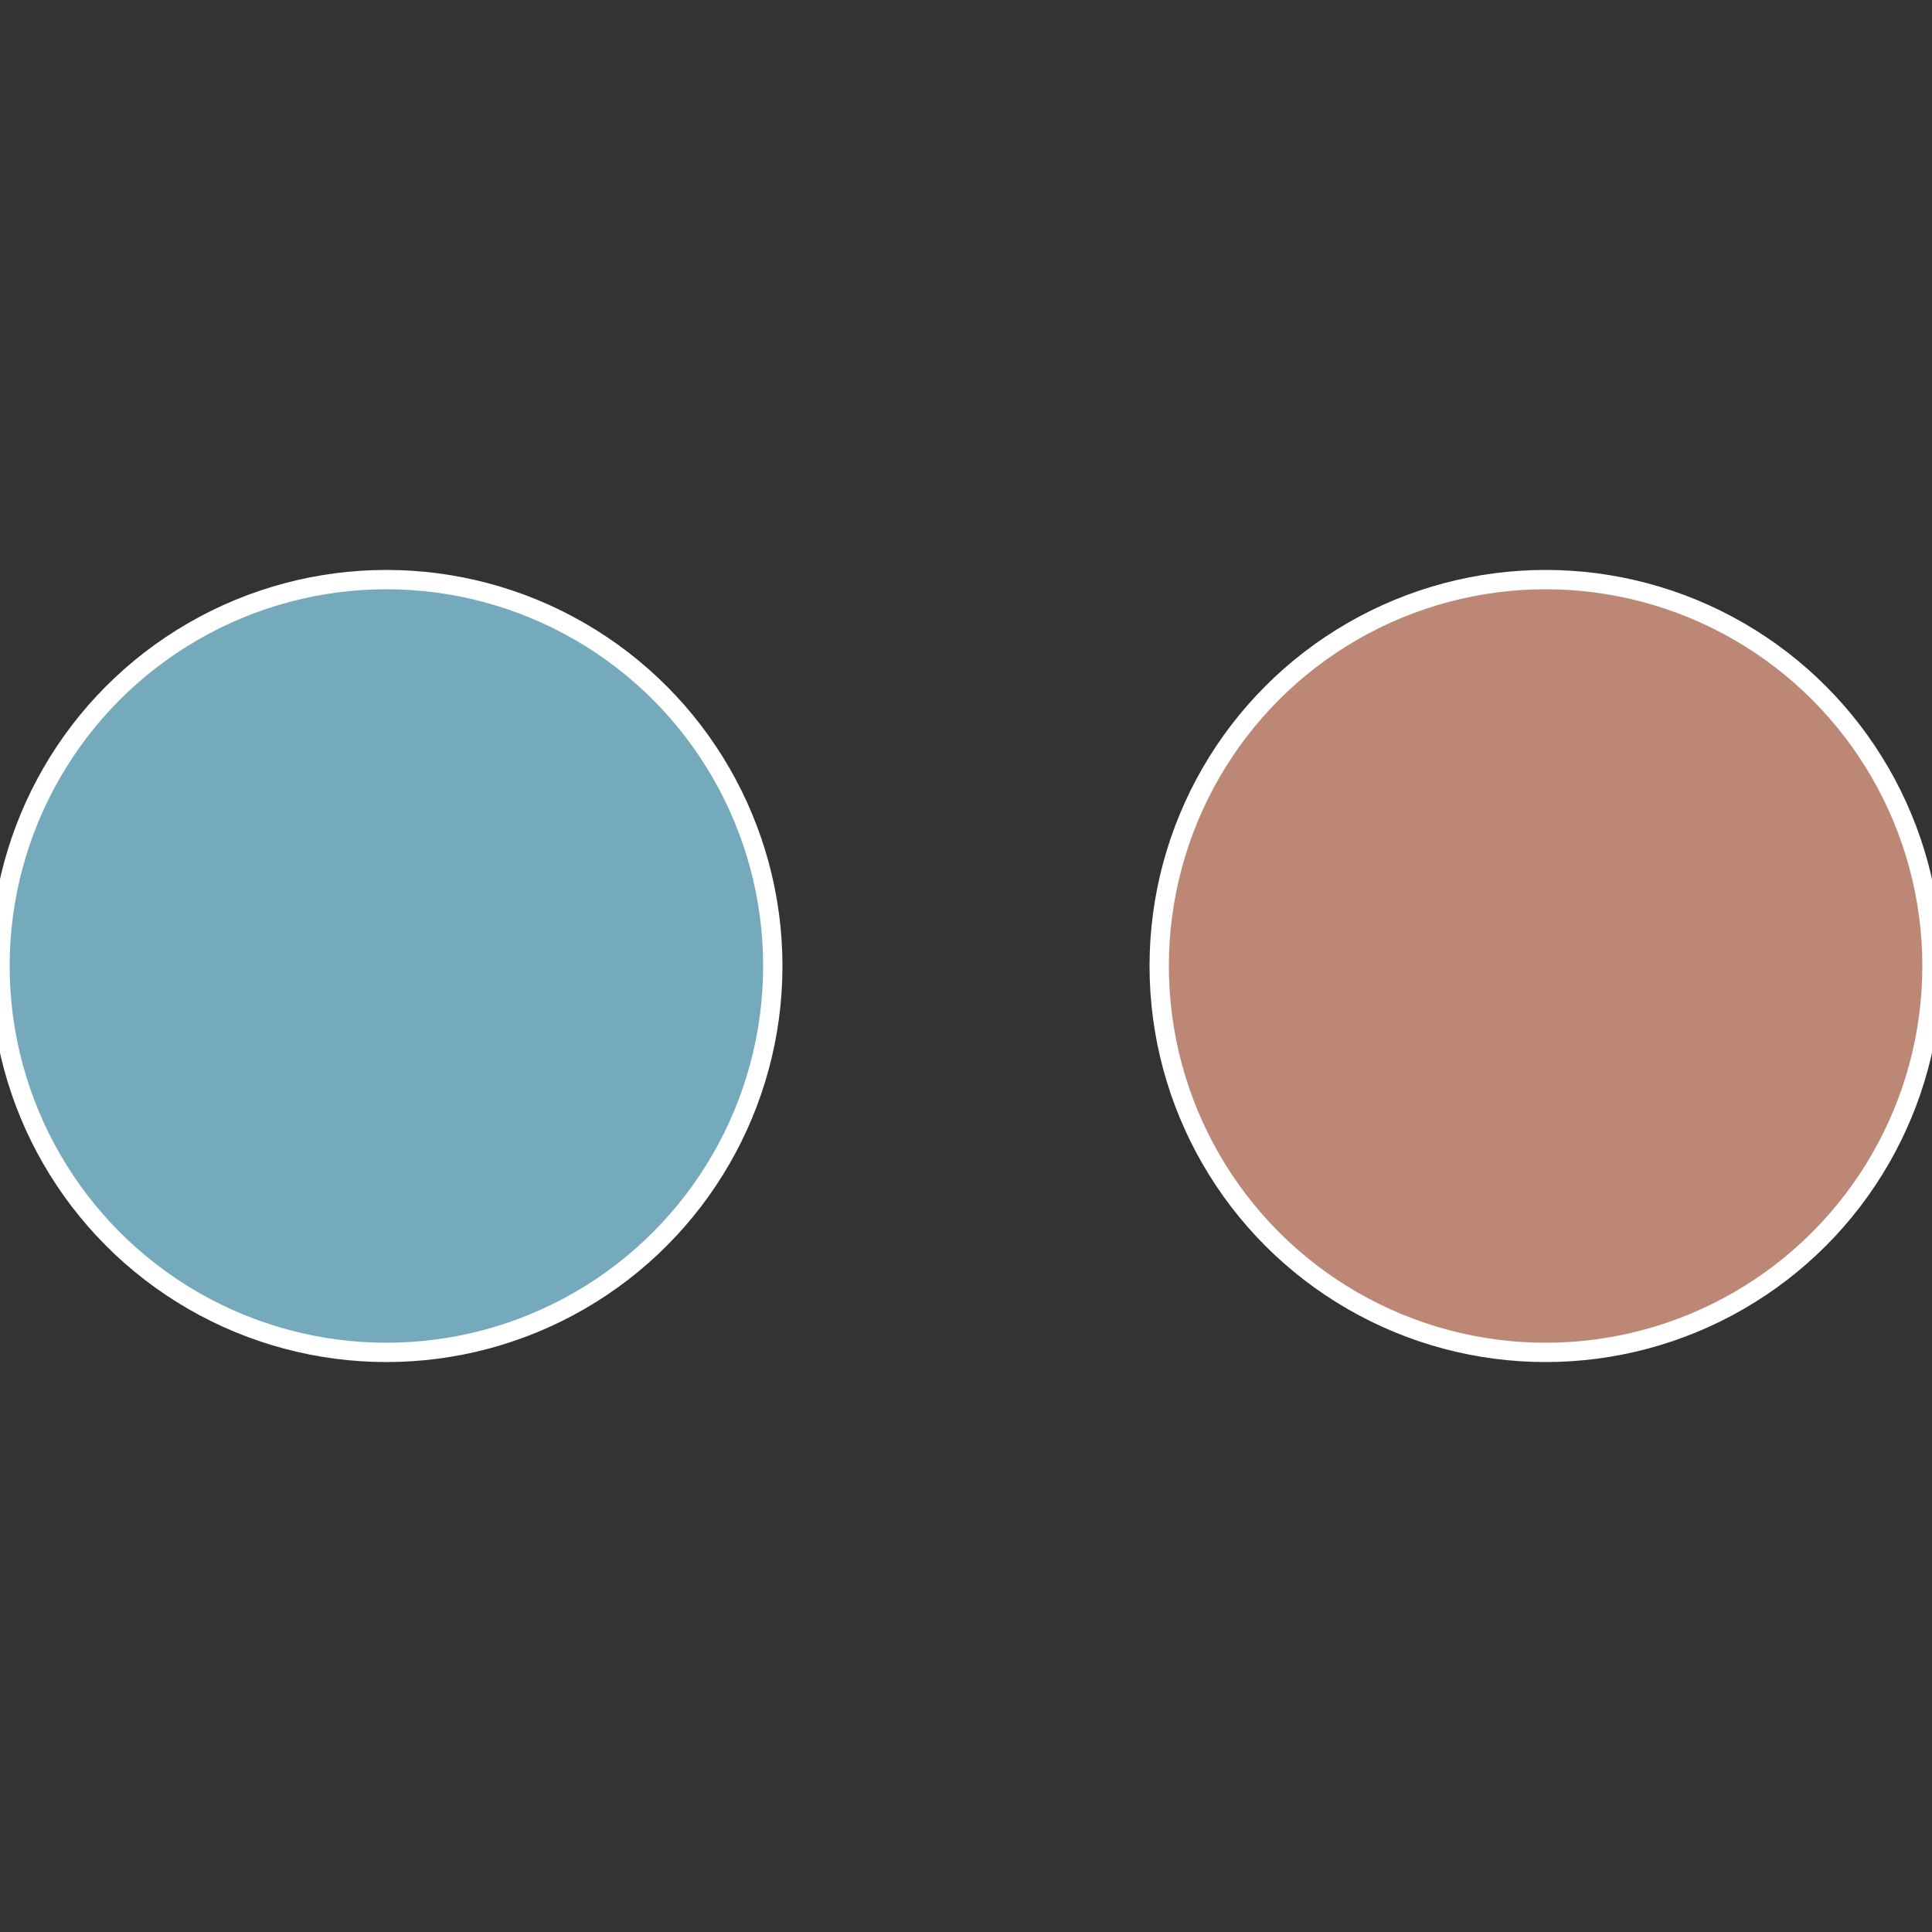
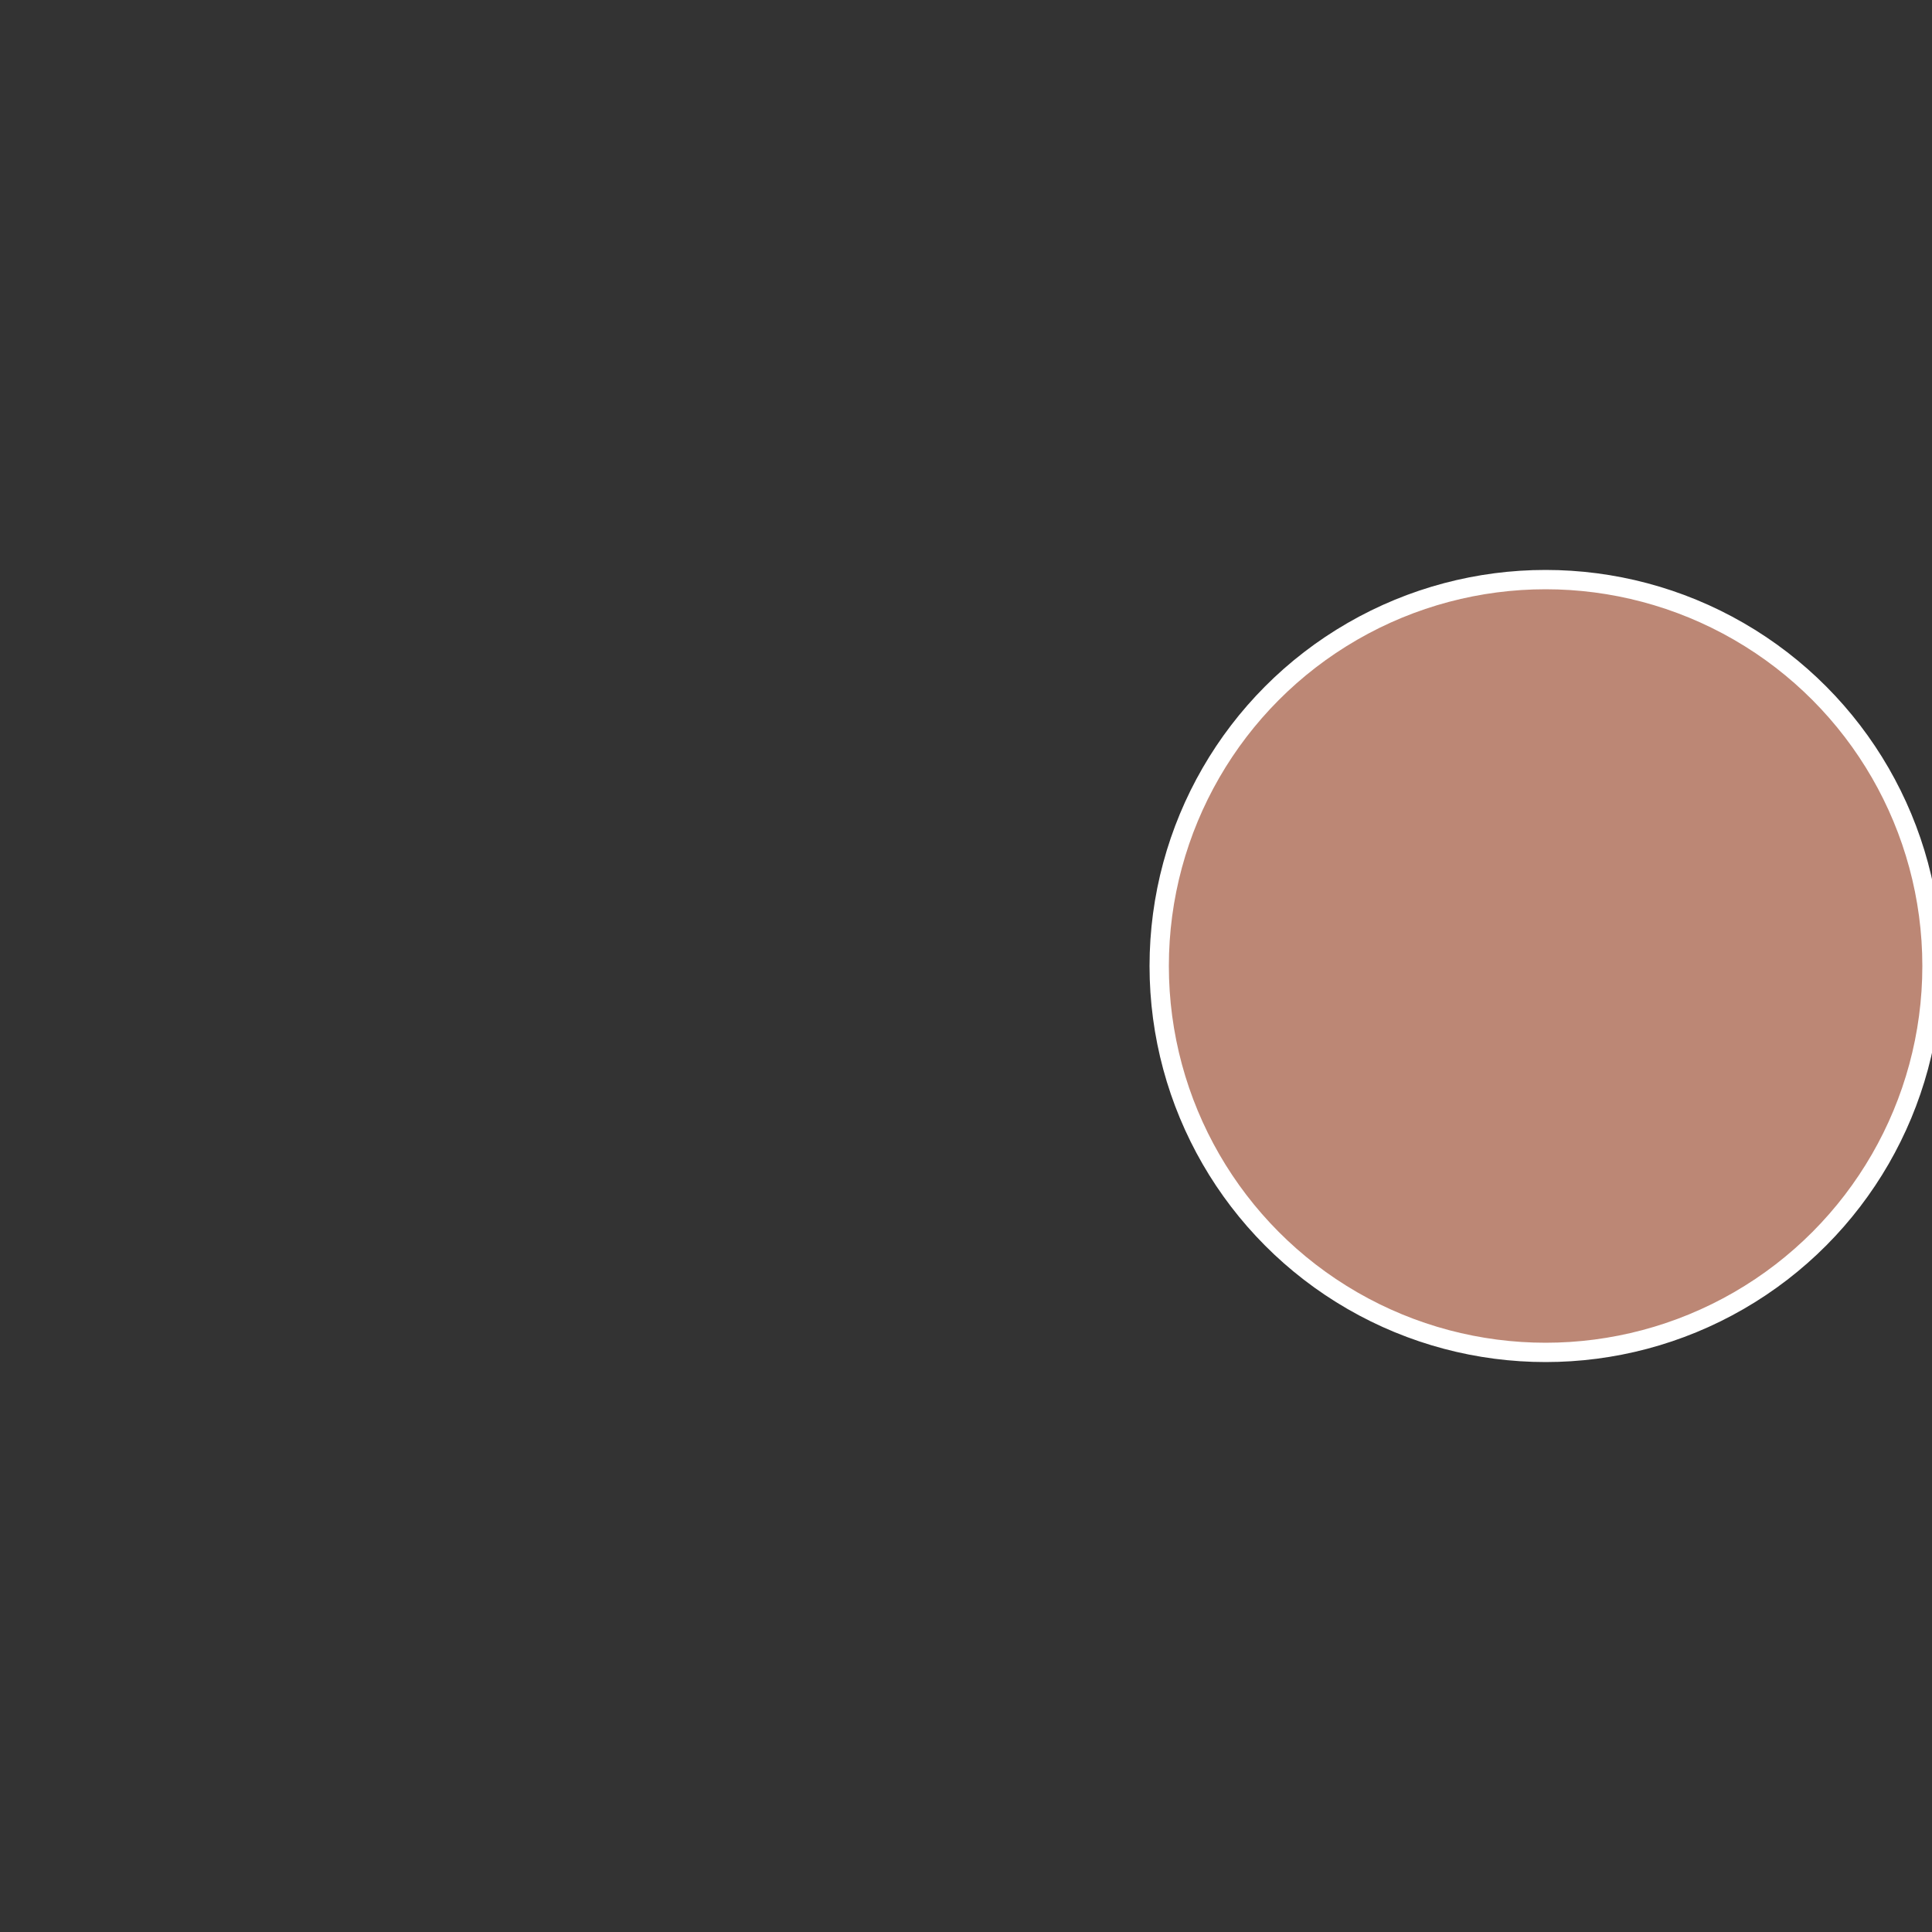
<svg xmlns="http://www.w3.org/2000/svg" width="500" height="500" viewBox="-1 -1 2 2">
  <rect x="-1" y="-1" width="2" height="2" fill="#333333" stroke="none" />
  <circle cx="0.6" cy="0" r="0.4" fill="#bc8775" stroke="#fff" stroke-width="1%" />
-   <circle cx="-0.6" cy="7.3478807948841E-17" r="0.4" fill="#75aabc" stroke="#fff" stroke-width="1%" />
</svg>